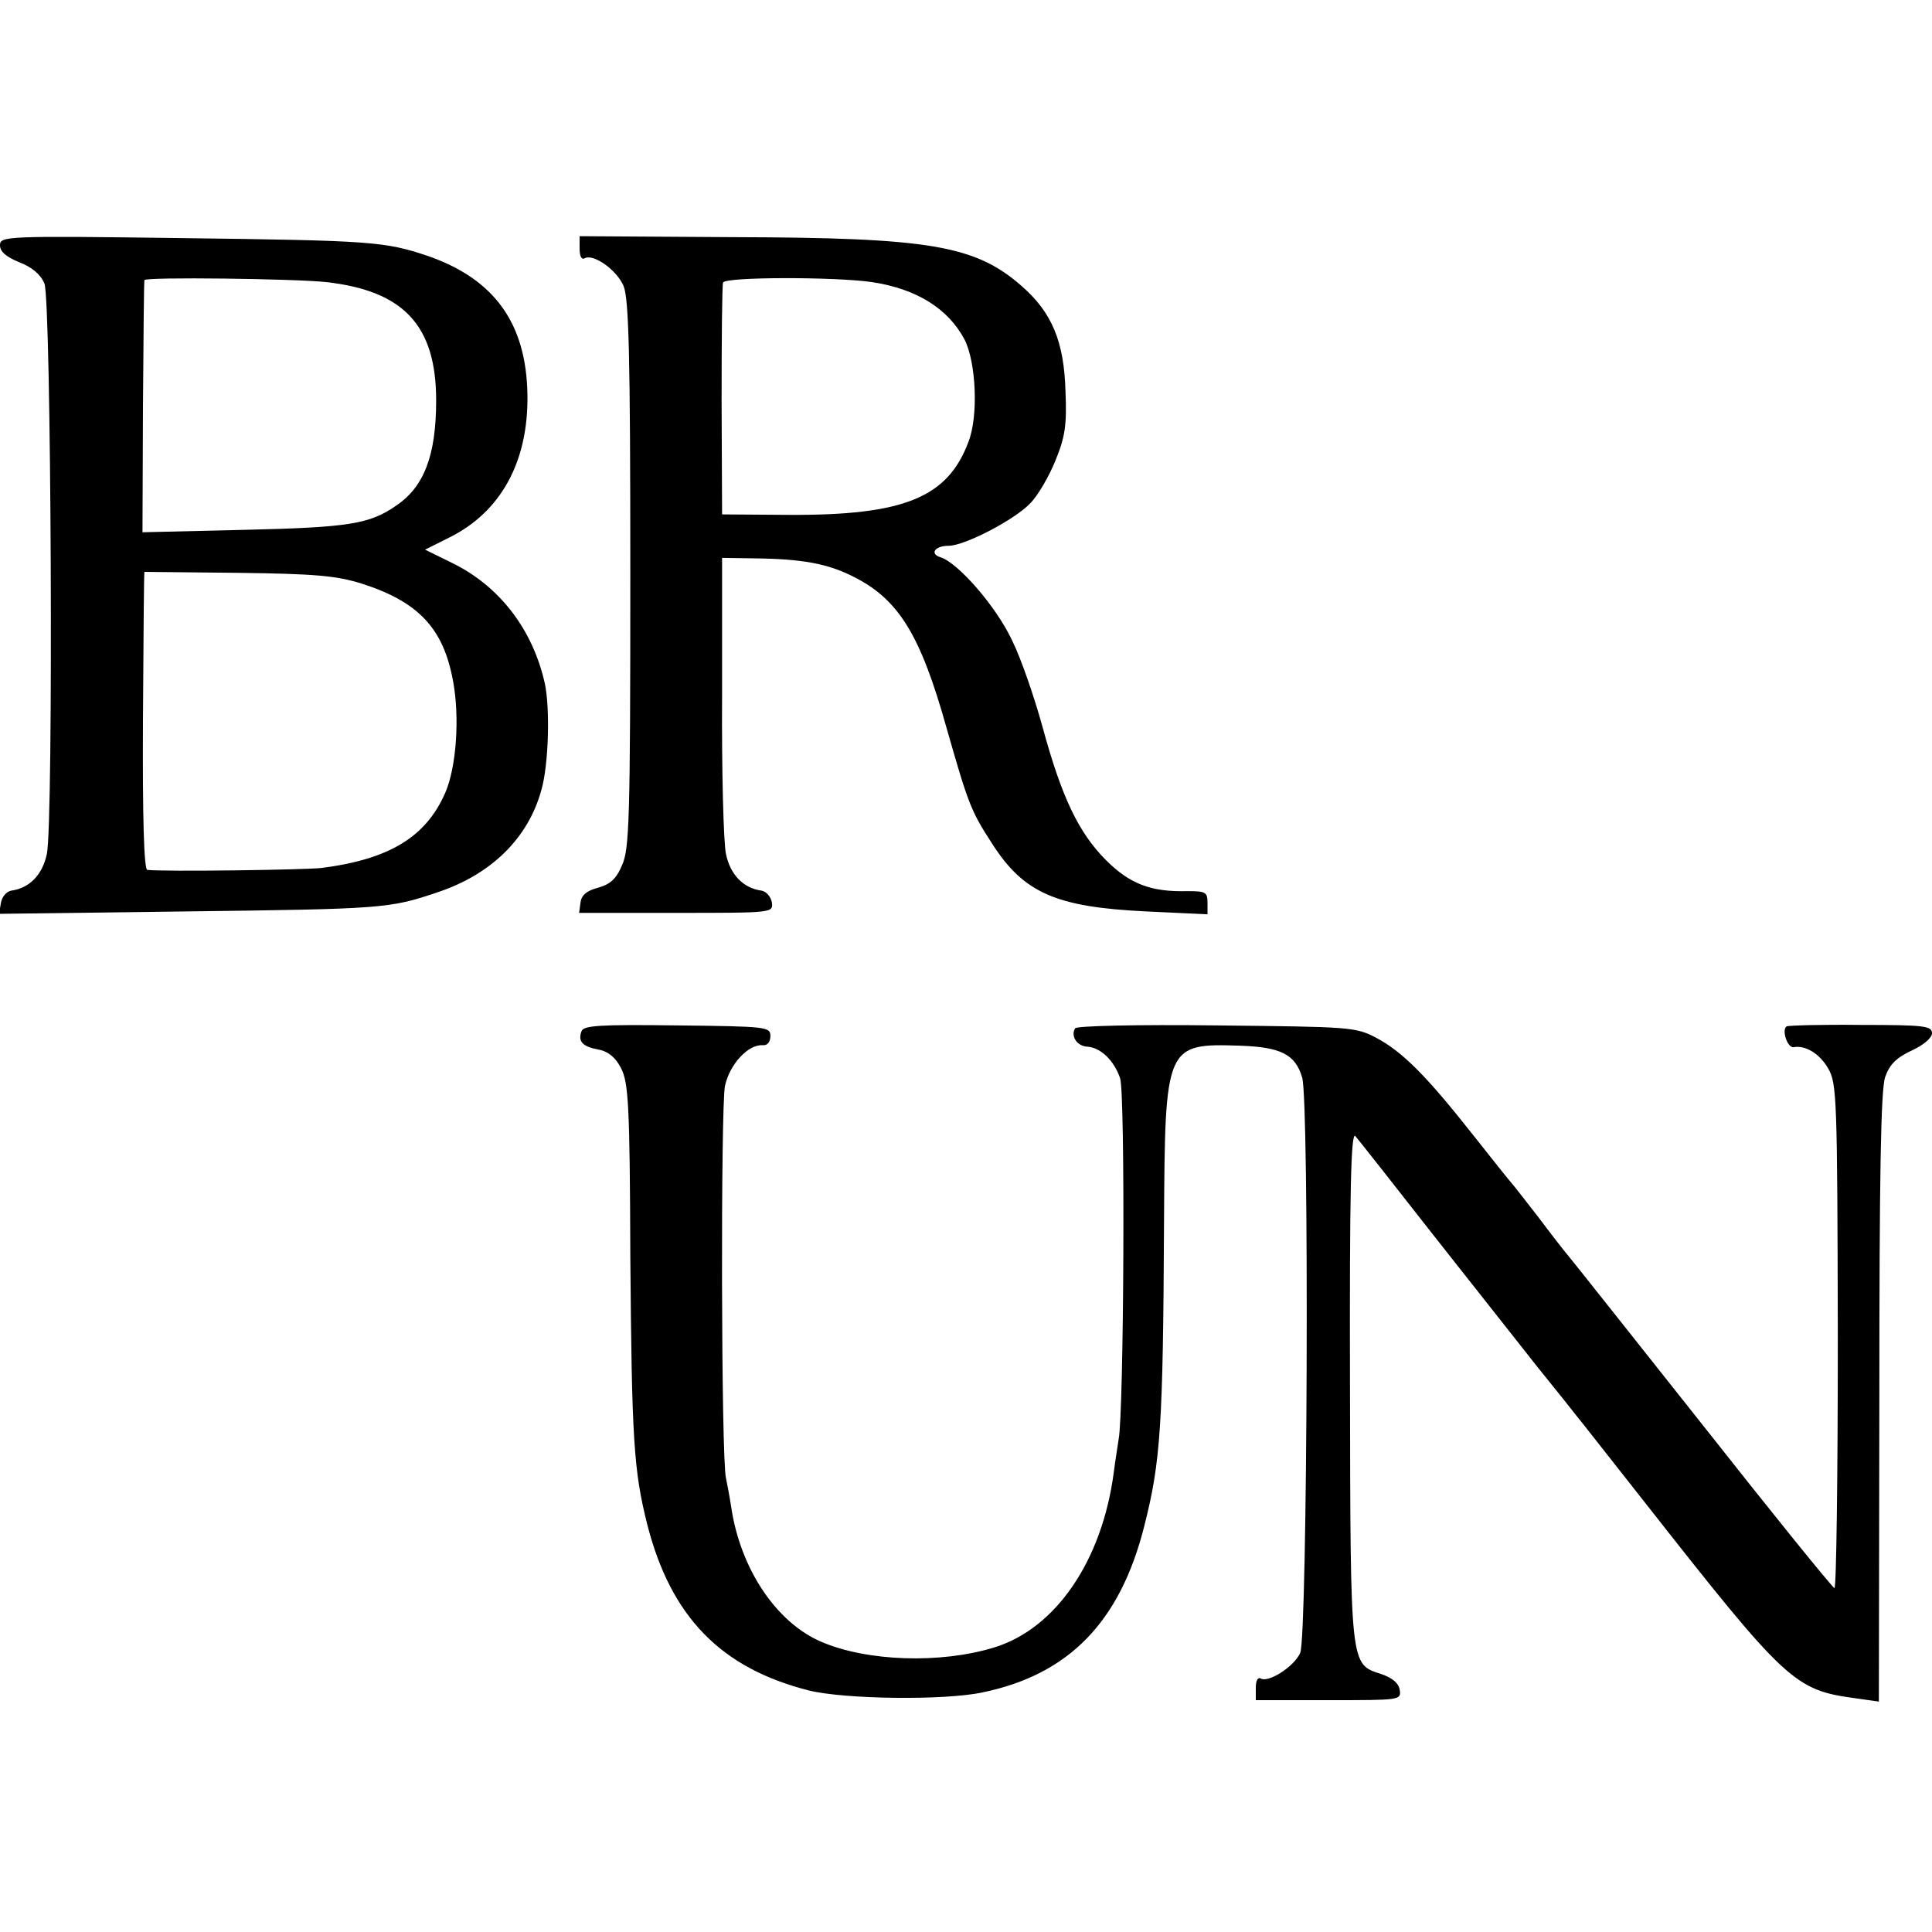
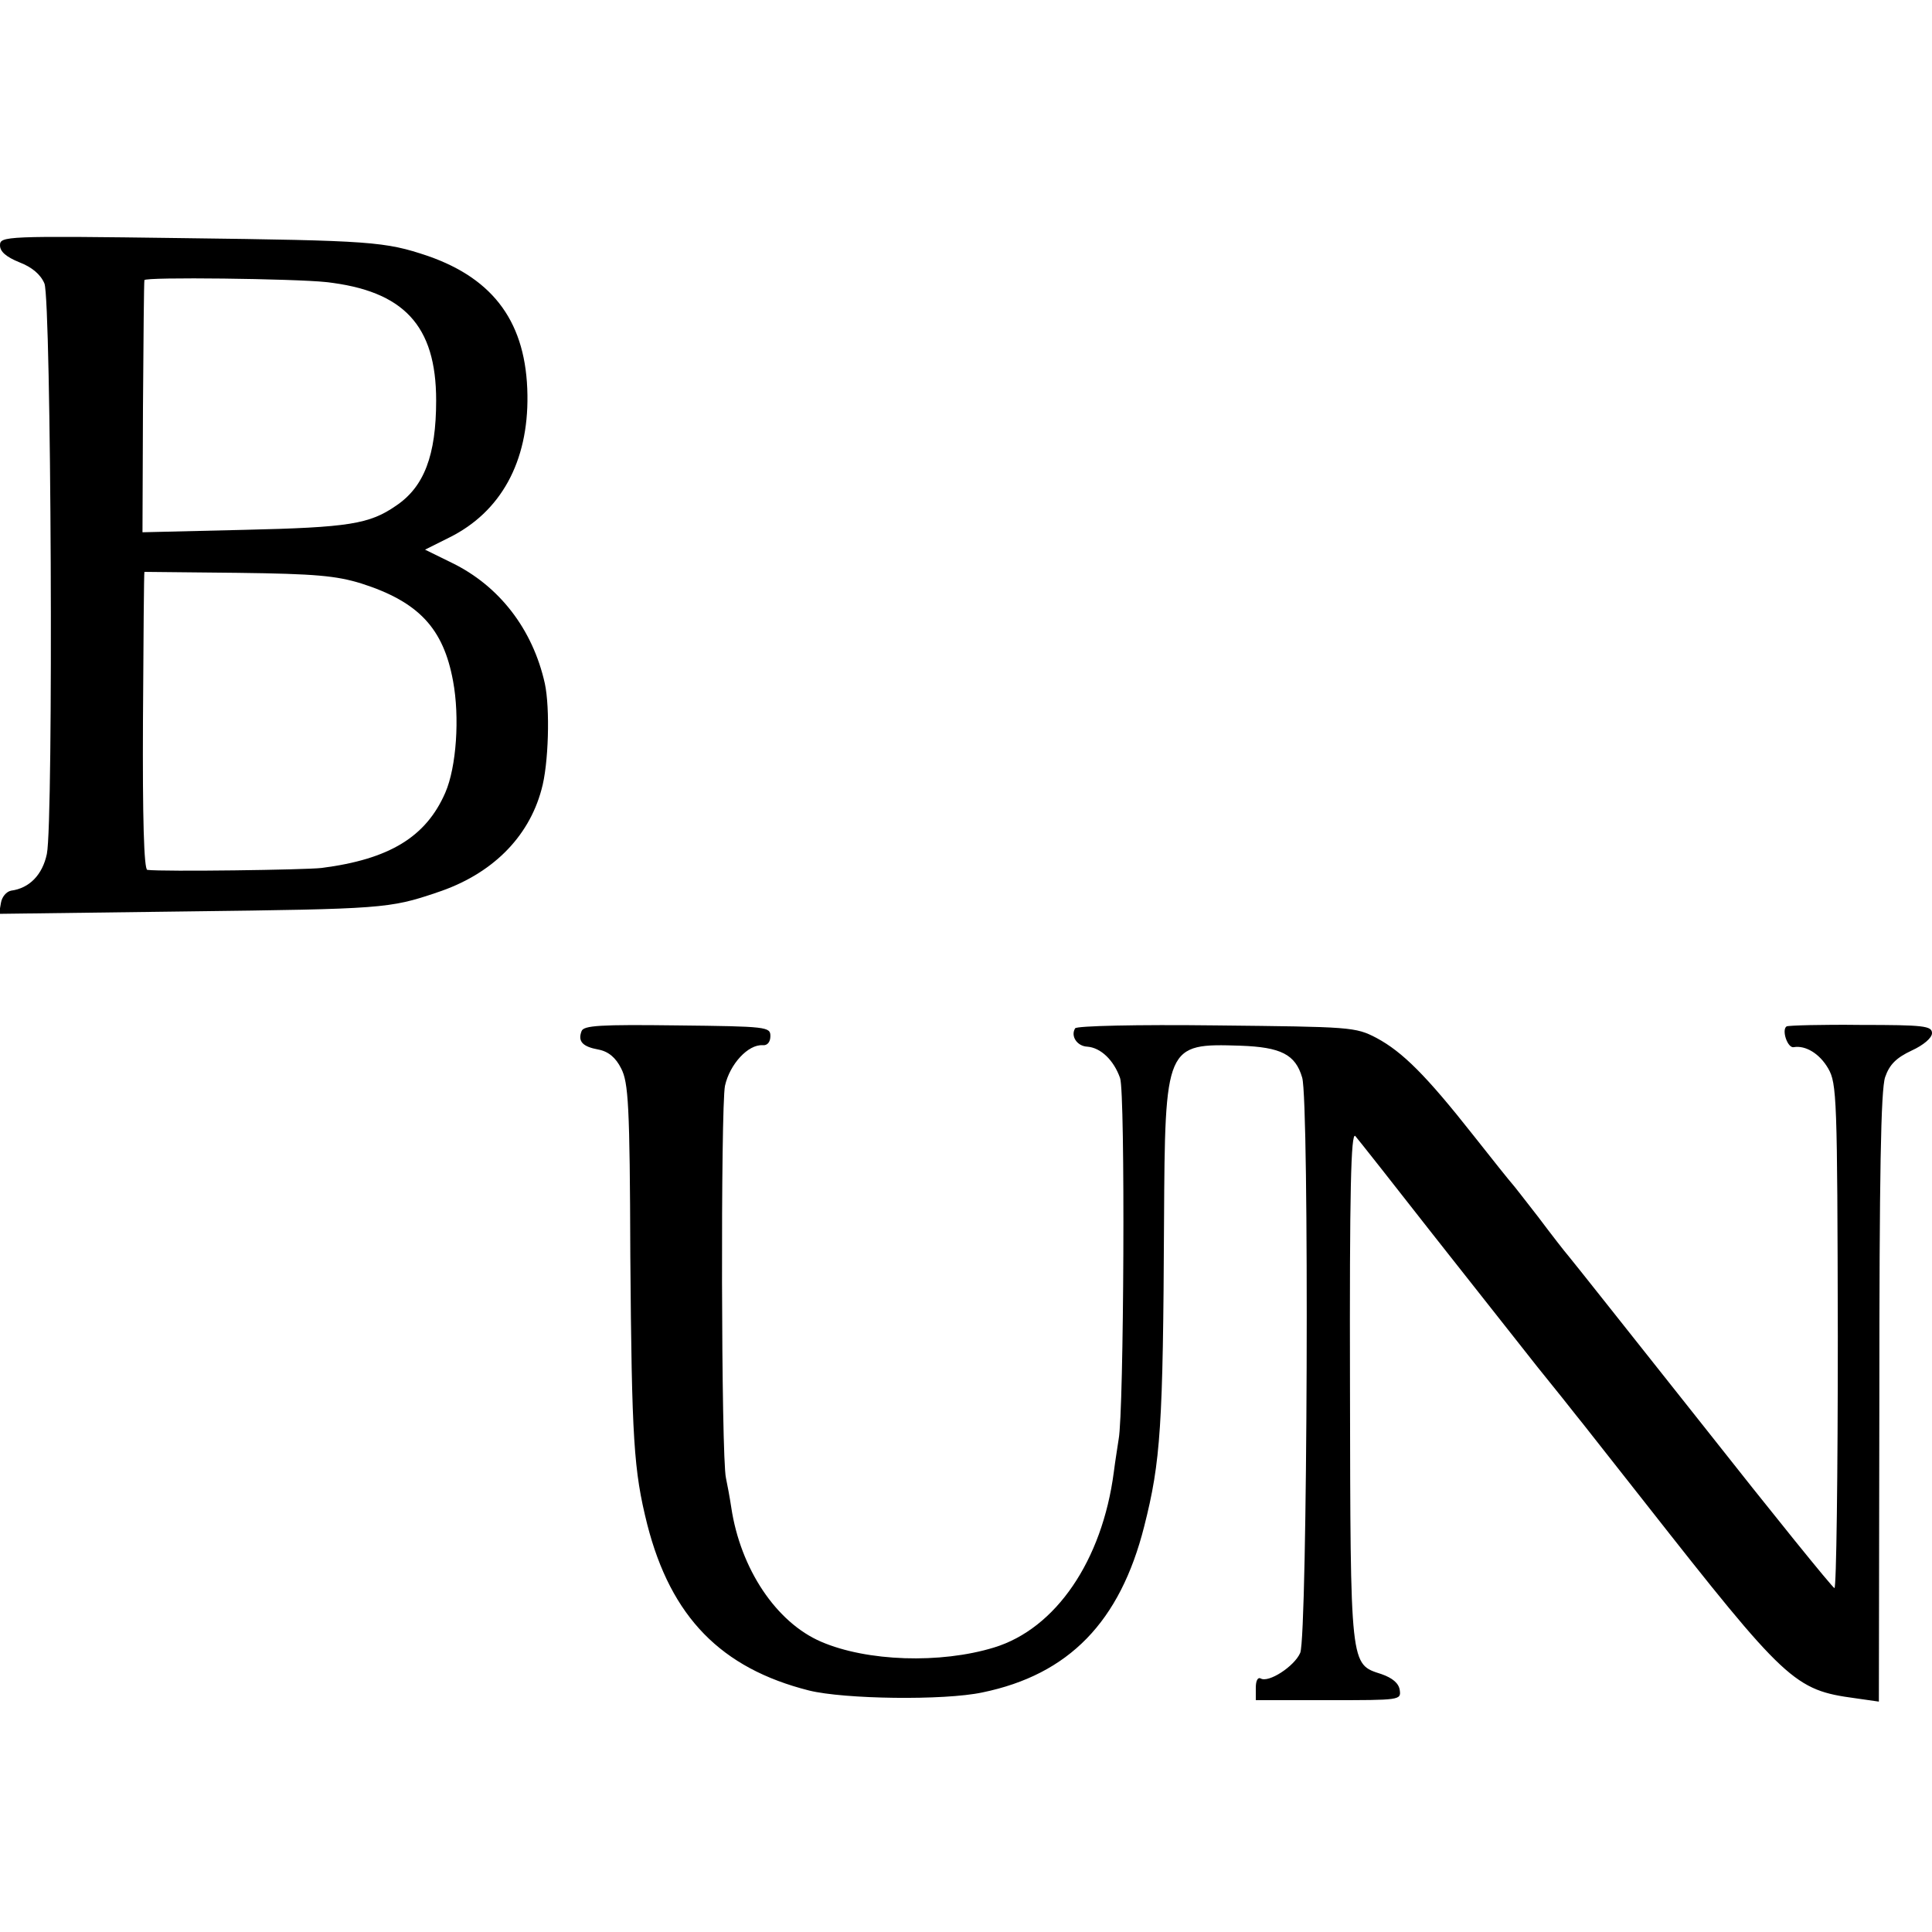
<svg xmlns="http://www.w3.org/2000/svg" version="1.0" width="400pt" height="400pt" viewBox="0 0 400 400" preserveAspectRatio="xMidYMid meet">
  <g transform="translate(0,400) scale(0.1,-0.1)" fill="#000000" stroke="none">
    <path d="M0 3492 c0 -13 13 -24 40 -35 26 -10 44 -25 52 -44 14 -34 19 -1114 5 -1181 -9 -43 -36 -71 -74 -76 -10 -2 -19 -13 -21 -25 l-4 -23 389 5 c403 5 420 6 517 39 113 37 190 113 217 213 15 52 18 169 7 220 -25 112 -94 202 -193 250 l-55 27 50 25 c107 53 164 157 162 295 -2 148 -68 240 -206 288 -89 30 -117 32 -508 37 -369 5 -378 4 -378 -15z m675 -76 c161 -18 228 -90 228 -245 0 -114 -25 -179 -83 -218 -55 -38 -97 -45 -315 -50 l-210 -5 1 258 c1 143 2 261 3 264 1 7 311 3 376 -4z m73 -624 c119 -38 170 -93 190 -202 14 -75 7 -178 -16 -231 -40 -92 -116 -138 -256 -156 -34 -4 -327 -8 -361 -4 -7 1 -10 109 -9 309 1 169 2 307 3 308 0 0 88 -1 194 -2 160 -2 203 -6 255 -22z" />
-     <path d="M1200 3485 c0 -15 4 -23 10 -20 18 11 67 -24 81 -57 11 -27 14 -142 14 -597 0 -508 -2 -569 -17 -602 -12 -29 -25 -40 -50 -47 -23 -6 -34 -15 -36 -30 l-3 -22 201 0 c201 0 201 0 198 22 -2 11 -11 22 -21 24 -38 5 -65 33 -74 76 -5 24 -9 171 -8 328 l0 285 65 -1 c101 -1 154 -11 207 -38 94 -47 139 -121 193 -314 44 -154 50 -171 93 -237 66 -104 133 -133 320 -142 l127 -6 0 24 c0 22 -4 24 -42 24 -75 -2 -119 15 -168 64 -57 57 -92 131 -131 274 -17 62 -45 144 -64 182 -33 70 -111 159 -147 171 -24 7 -13 24 16 24 33 0 137 54 169 88 16 16 39 56 52 88 20 49 24 73 21 144 -3 103 -28 163 -91 218 -96 84 -190 100 -597 101 l-318 2 0 -26z m605 -69 c93 -14 158 -55 192 -119 24 -47 29 -159 8 -212 -43 -115 -133 -152 -370 -151 l-140 1 -1 235 c0 129 1 240 3 245 4 12 232 12 308 1z" />
    <path d="M1204 1865 c-8 -21 2 -32 35 -38 21 -4 36 -17 47 -39 15 -29 18 -75 19 -388 3 -382 7 -444 35 -556 49 -192 153 -298 335 -344 73 -18 279 -21 359 -4 179 37 285 146 335 344 34 134 39 207 41 631 2 366 3 369 158 364 84 -3 114 -18 128 -66 15 -49 11 -1155 -4 -1191 -12 -28 -66 -63 -82 -53 -6 3 -10 -5 -10 -19 l0 -26 151 0 c148 0 150 0 147 21 -2 14 -15 25 -38 33 -65 21 -64 11 -65 599 -1 401 2 524 11 515 6 -7 78 -98 160 -203 82 -104 180 -228 217 -275 38 -47 74 -92 80 -100 7 -8 70 -89 142 -180 293 -373 310 -389 436 -406 l49 -7 1 629 c0 460 3 638 12 664 9 26 23 40 55 55 24 11 42 26 42 36 0 15 -17 17 -147 17 -80 1 -150 -1 -154 -3 -11 -7 2 -46 15 -43 24 4 53 -13 71 -44 18 -31 19 -60 20 -555 0 -288 -3 -522 -7 -521 -5 2 -128 154 -273 338 -146 184 -271 342 -278 350 -7 8 -35 44 -62 80 -28 36 -52 67 -55 70 -3 3 -39 48 -80 100 -97 123 -146 172 -200 201 -44 23 -53 23 -332 26 -165 2 -289 -1 -292 -6 -10 -16 4 -37 25 -38 28 -2 55 -28 68 -65 11 -30 8 -693 -3 -748 -2 -14 -7 -44 -10 -68 -24 -183 -120 -324 -248 -363 -111 -34 -263 -29 -358 12 -93 40 -167 151 -186 278 -3 20 -8 47 -11 61 -10 43 -11 768 -2 812 10 45 48 86 78 84 10 -1 16 7 16 19 0 19 -7 20 -193 22 -159 2 -194 0 -198 -12z" />
  </g>
</svg>